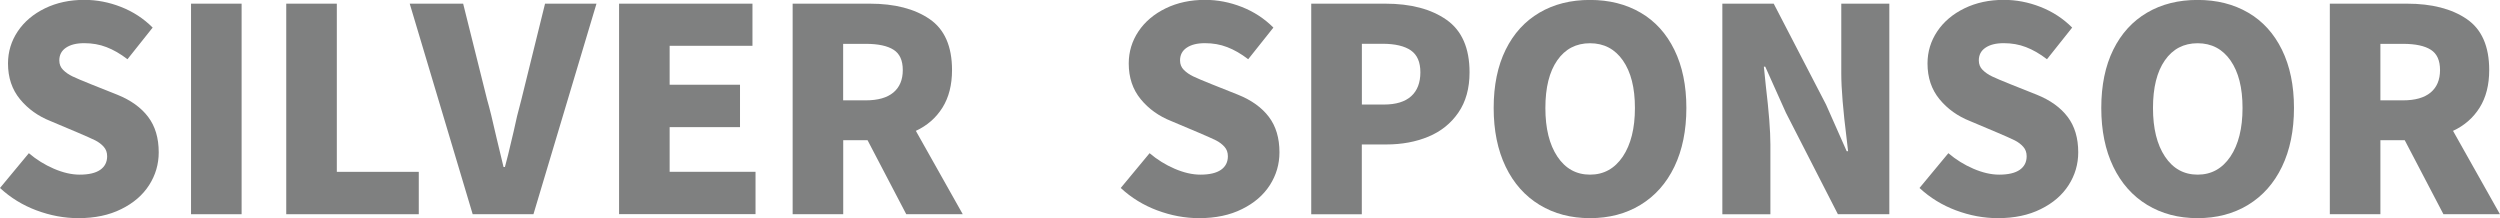
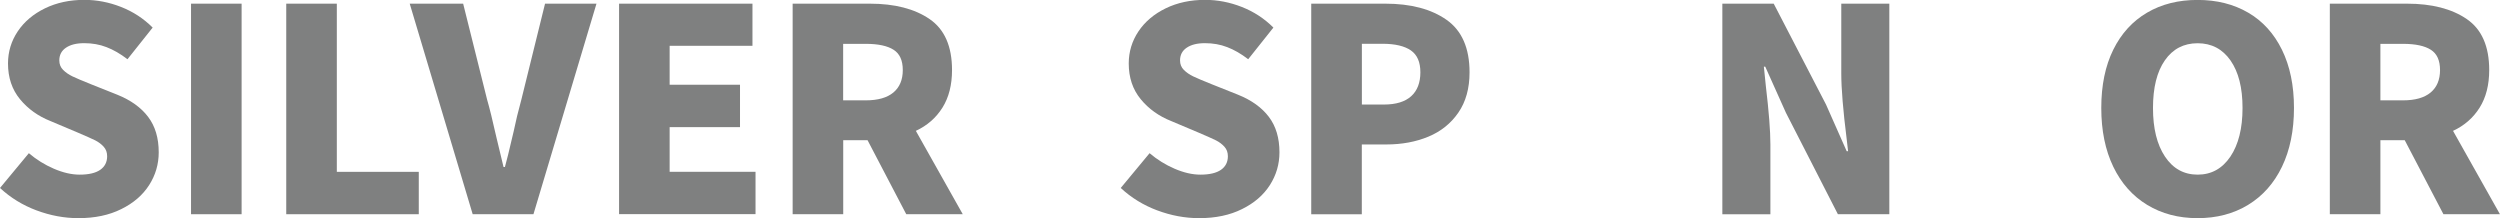
<svg xmlns="http://www.w3.org/2000/svg" id="_レイヤー_2" viewBox="0 0 375.2 32.74">
  <defs>
    <style>.cls-1{fill:#7f8080;stroke-width:0px;}</style>
  </defs>
  <g id="_レイヤー_1-2">
    <path class="cls-1" d="M5.49,31.58c-2.08-.78-3.91-1.9-5.49-3.37l4.33-5.22c1.13.96,2.38,1.74,3.75,2.33,1.37.59,2.66.89,3.88.89,1.36,0,2.38-.24,3.08-.72.69-.48,1.04-1.16,1.04-2.04,0-.57-.17-1.04-.51-1.42-.34-.38-.76-.7-1.27-.96-.51-.25-1.4-.65-2.67-1.19l-4.03-1.7c-1.87-.74-3.4-1.83-4.6-3.29-1.2-1.46-1.8-3.24-1.8-5.37,0-1.75.49-3.36,1.46-4.81s2.34-2.61,4.09-3.46,3.72-1.27,5.9-1.27c1.87,0,3.7.35,5.51,1.06s3.39,1.74,4.75,3.1l-3.78,4.75c-1.07-.82-2.13-1.43-3.16-1.82-1.03-.4-2.14-.59-3.33-.59s-2.07.23-2.74.68c-.67.45-1,1.09-1,1.91,0,.57.19,1.04.57,1.42s.85.71,1.42.98c.57.27,1.48.66,2.76,1.17l3.94,1.57c2.04.82,3.58,1.93,4.64,3.33,1.06,1.4,1.59,3.17,1.59,5.32,0,1.78-.48,3.42-1.44,4.92-.96,1.5-2.35,2.7-4.18,3.6-1.82.91-3.97,1.36-6.43,1.36-2.12,0-4.22-.39-6.3-1.17Z" />
    <path class="cls-1" d="M28.67,32.15V.55h7.59v31.6h-7.59Z" />
    <path class="cls-1" d="M42.96,32.15V.55h7.59v25.24h12.3v6.36h-19.89Z" />
    <path class="cls-1" d="M61.49.55h8.02l3.6,14.42c.34,1.16.81,3.05,1.4,5.68.54,2.26.89,3.73,1.06,4.41h.21c.2-.68.64-2.46,1.31-5.34.31-1.5.69-3.08,1.15-4.75l3.56-14.42h7.72l-9.46,31.6h-9.12L61.49.55Z" />
    <path class="cls-1" d="M92.91,32.15V.55h20.02v6.32h-12.43v5.85h10.56v6.36h-10.56v6.7h12.89v6.36h-20.49Z" />
    <path class="cls-1" d="M130.54.55c3.73,0,6.72.77,8.97,2.31s3.37,4.09,3.37,7.66c0,2.23-.48,4.11-1.44,5.64-.96,1.53-2.29,2.69-3.99,3.48l7.04,12.51h-8.48l-5.81-11.11h-3.65v11.11h-7.59V.55h11.58ZM129.94,15.06c1.81,0,3.19-.39,4.13-1.17s1.42-1.9,1.42-3.37-.46-2.46-1.38-3.05c-.92-.59-2.31-.89-4.18-.89h-3.39v8.48h3.39Z" />
    <path class="cls-1" d="M173.69,31.58c-2.08-.78-3.91-1.9-5.49-3.37l4.33-5.22c1.13.96,2.38,1.74,3.75,2.33,1.37.59,2.66.89,3.88.89,1.36,0,2.38-.24,3.08-.72.69-.48,1.04-1.16,1.04-2.04,0-.57-.17-1.04-.51-1.42-.34-.38-.76-.7-1.27-.96-.51-.25-1.4-.65-2.67-1.19l-4.03-1.7c-1.87-.74-3.4-1.83-4.6-3.29-1.2-1.46-1.8-3.24-1.8-5.37,0-1.75.49-3.36,1.46-4.81s2.34-2.61,4.09-3.46,3.72-1.27,5.9-1.27c1.87,0,3.7.35,5.51,1.06s3.39,1.74,4.75,3.1l-3.78,4.75c-1.07-.82-2.13-1.43-3.16-1.82-1.03-.4-2.14-.59-3.33-.59s-2.07.23-2.74.68c-.67.45-1,1.09-1,1.91,0,.57.19,1.04.57,1.42s.85.71,1.42.98c.57.27,1.48.66,2.76,1.17l3.94,1.57c2.04.82,3.58,1.93,4.64,3.33,1.06,1.4,1.59,3.17,1.59,5.32,0,1.78-.48,3.42-1.44,4.92-.96,1.5-2.35,2.7-4.18,3.6-1.82.91-3.97,1.36-6.43,1.36-2.12,0-4.22-.39-6.3-1.17Z" />
    <path class="cls-1" d="M207.91.55c3.82,0,6.88.81,9.18,2.42,2.3,1.61,3.46,4.24,3.46,7.89,0,2.4-.56,4.42-1.68,6.04-1.12,1.63-2.62,2.83-4.5,3.61-1.88.78-3.98,1.17-6.3,1.17h-3.69v10.48h-7.59V.55h11.11ZM207.7,15.69c1.81,0,3.17-.42,4.09-1.25.92-.83,1.38-2.03,1.38-3.58s-.47-2.62-1.42-3.29c-.95-.66-2.37-1-4.26-1h-3.1v9.12h3.31Z" />
-     <path class="cls-1" d="M231.06,30.75c-2.19-1.33-3.89-3.24-5.09-5.73s-1.8-5.43-1.8-8.82.6-6.31,1.8-8.74,2.89-4.28,5.07-5.56,4.71-1.91,7.59-1.91,5.41.64,7.59,1.91c2.18,1.27,3.87,3.13,5.07,5.58,1.2,2.45,1.8,5.35,1.8,8.72s-.6,6.33-1.8,8.82c-1.2,2.49-2.9,4.4-5.09,5.73s-4.71,1.99-7.57,1.99-5.38-.66-7.57-1.99ZM243.55,23.5c1.21-1.81,1.82-4.24,1.82-7.29s-.6-5.4-1.8-7.13c-1.2-1.72-2.85-2.59-4.94-2.59s-3.73.86-4.92,2.57c-1.19,1.71-1.78,4.09-1.78,7.15s.6,5.49,1.8,7.29,2.83,2.71,4.9,2.71,3.7-.91,4.92-2.71Z" />
    <path class="cls-1" d="M258.48.55h7.72l7.85,15.14,3.1,7h.21l-.21-1.82c-.54-4.3-.81-7.58-.81-9.84V.55h7.21v31.6h-7.72l-7.8-15.23-3.1-6.91h-.21l.3,2.93c.45,3.79.68,6.7.68,8.74v10.48h-7.21V.55Z" />
-     <path class="cls-1" d="M293.57,31.58c-2.08-.78-3.91-1.9-5.49-3.37l4.33-5.22c1.13.96,2.38,1.74,3.75,2.33,1.37.59,2.66.89,3.88.89,1.36,0,2.38-.24,3.08-.72.69-.48,1.04-1.16,1.04-2.04,0-.57-.17-1.04-.51-1.42-.34-.38-.76-.7-1.27-.96-.51-.25-1.4-.65-2.67-1.19l-4.03-1.7c-1.87-.74-3.4-1.83-4.6-3.29-1.2-1.46-1.8-3.24-1.8-5.37,0-1.75.49-3.36,1.46-4.81s2.34-2.61,4.09-3.46,3.72-1.27,5.9-1.27c1.87,0,3.7.35,5.51,1.06s3.39,1.74,4.75,3.1l-3.78,4.75c-1.07-.82-2.13-1.43-3.16-1.82-1.03-.4-2.14-.59-3.33-.59s-2.07.23-2.74.68c-.67.45-1,1.09-1,1.91,0,.57.19,1.04.57,1.42s.85.71,1.42.98c.57.27,1.48.66,2.76,1.17l3.94,1.57c2.04.82,3.58,1.93,4.64,3.33,1.06,1.4,1.59,3.17,1.59,5.32,0,1.78-.48,3.42-1.44,4.92-.96,1.5-2.35,2.7-4.18,3.6-1.82.91-3.97,1.36-6.43,1.36-2.12,0-4.22-.39-6.3-1.17Z" />
    <path class="cls-1" d="M322.25,30.75c-2.19-1.33-3.89-3.24-5.09-5.73s-1.8-5.43-1.8-8.82.6-6.31,1.8-8.74,2.89-4.28,5.07-5.56,4.71-1.91,7.59-1.91,5.41.64,7.59,1.91c2.18,1.27,3.87,3.13,5.07,5.58,1.2,2.45,1.8,5.35,1.8,8.72s-.6,6.33-1.8,8.82c-1.2,2.49-2.9,4.4-5.09,5.73s-4.71,1.99-7.57,1.99-5.38-.66-7.57-1.99ZM334.74,23.5c1.21-1.81,1.82-4.24,1.82-7.29s-.6-5.4-1.8-7.13c-1.2-1.72-2.85-2.59-4.94-2.59s-3.73.86-4.92,2.57c-1.19,1.71-1.78,4.09-1.78,7.15s.6,5.49,1.8,7.29,2.83,2.71,4.9,2.71,3.7-.91,4.92-2.71Z" />
    <path class="cls-1" d="M361.24.55c3.73,0,6.72.77,8.97,2.31s3.37,4.09,3.37,7.66c0,2.23-.48,4.11-1.44,5.64-.96,1.53-2.29,2.69-3.99,3.48l7.04,12.51h-8.48l-5.81-11.11h-3.65v11.11h-7.59V.55h11.58ZM360.65,15.06c1.81,0,3.19-.39,4.13-1.17s1.42-1.9,1.42-3.37-.46-2.46-1.38-3.05c-.92-.59-2.31-.89-4.18-.89h-3.39v8.48h3.39Z" />
  </g>
</svg>